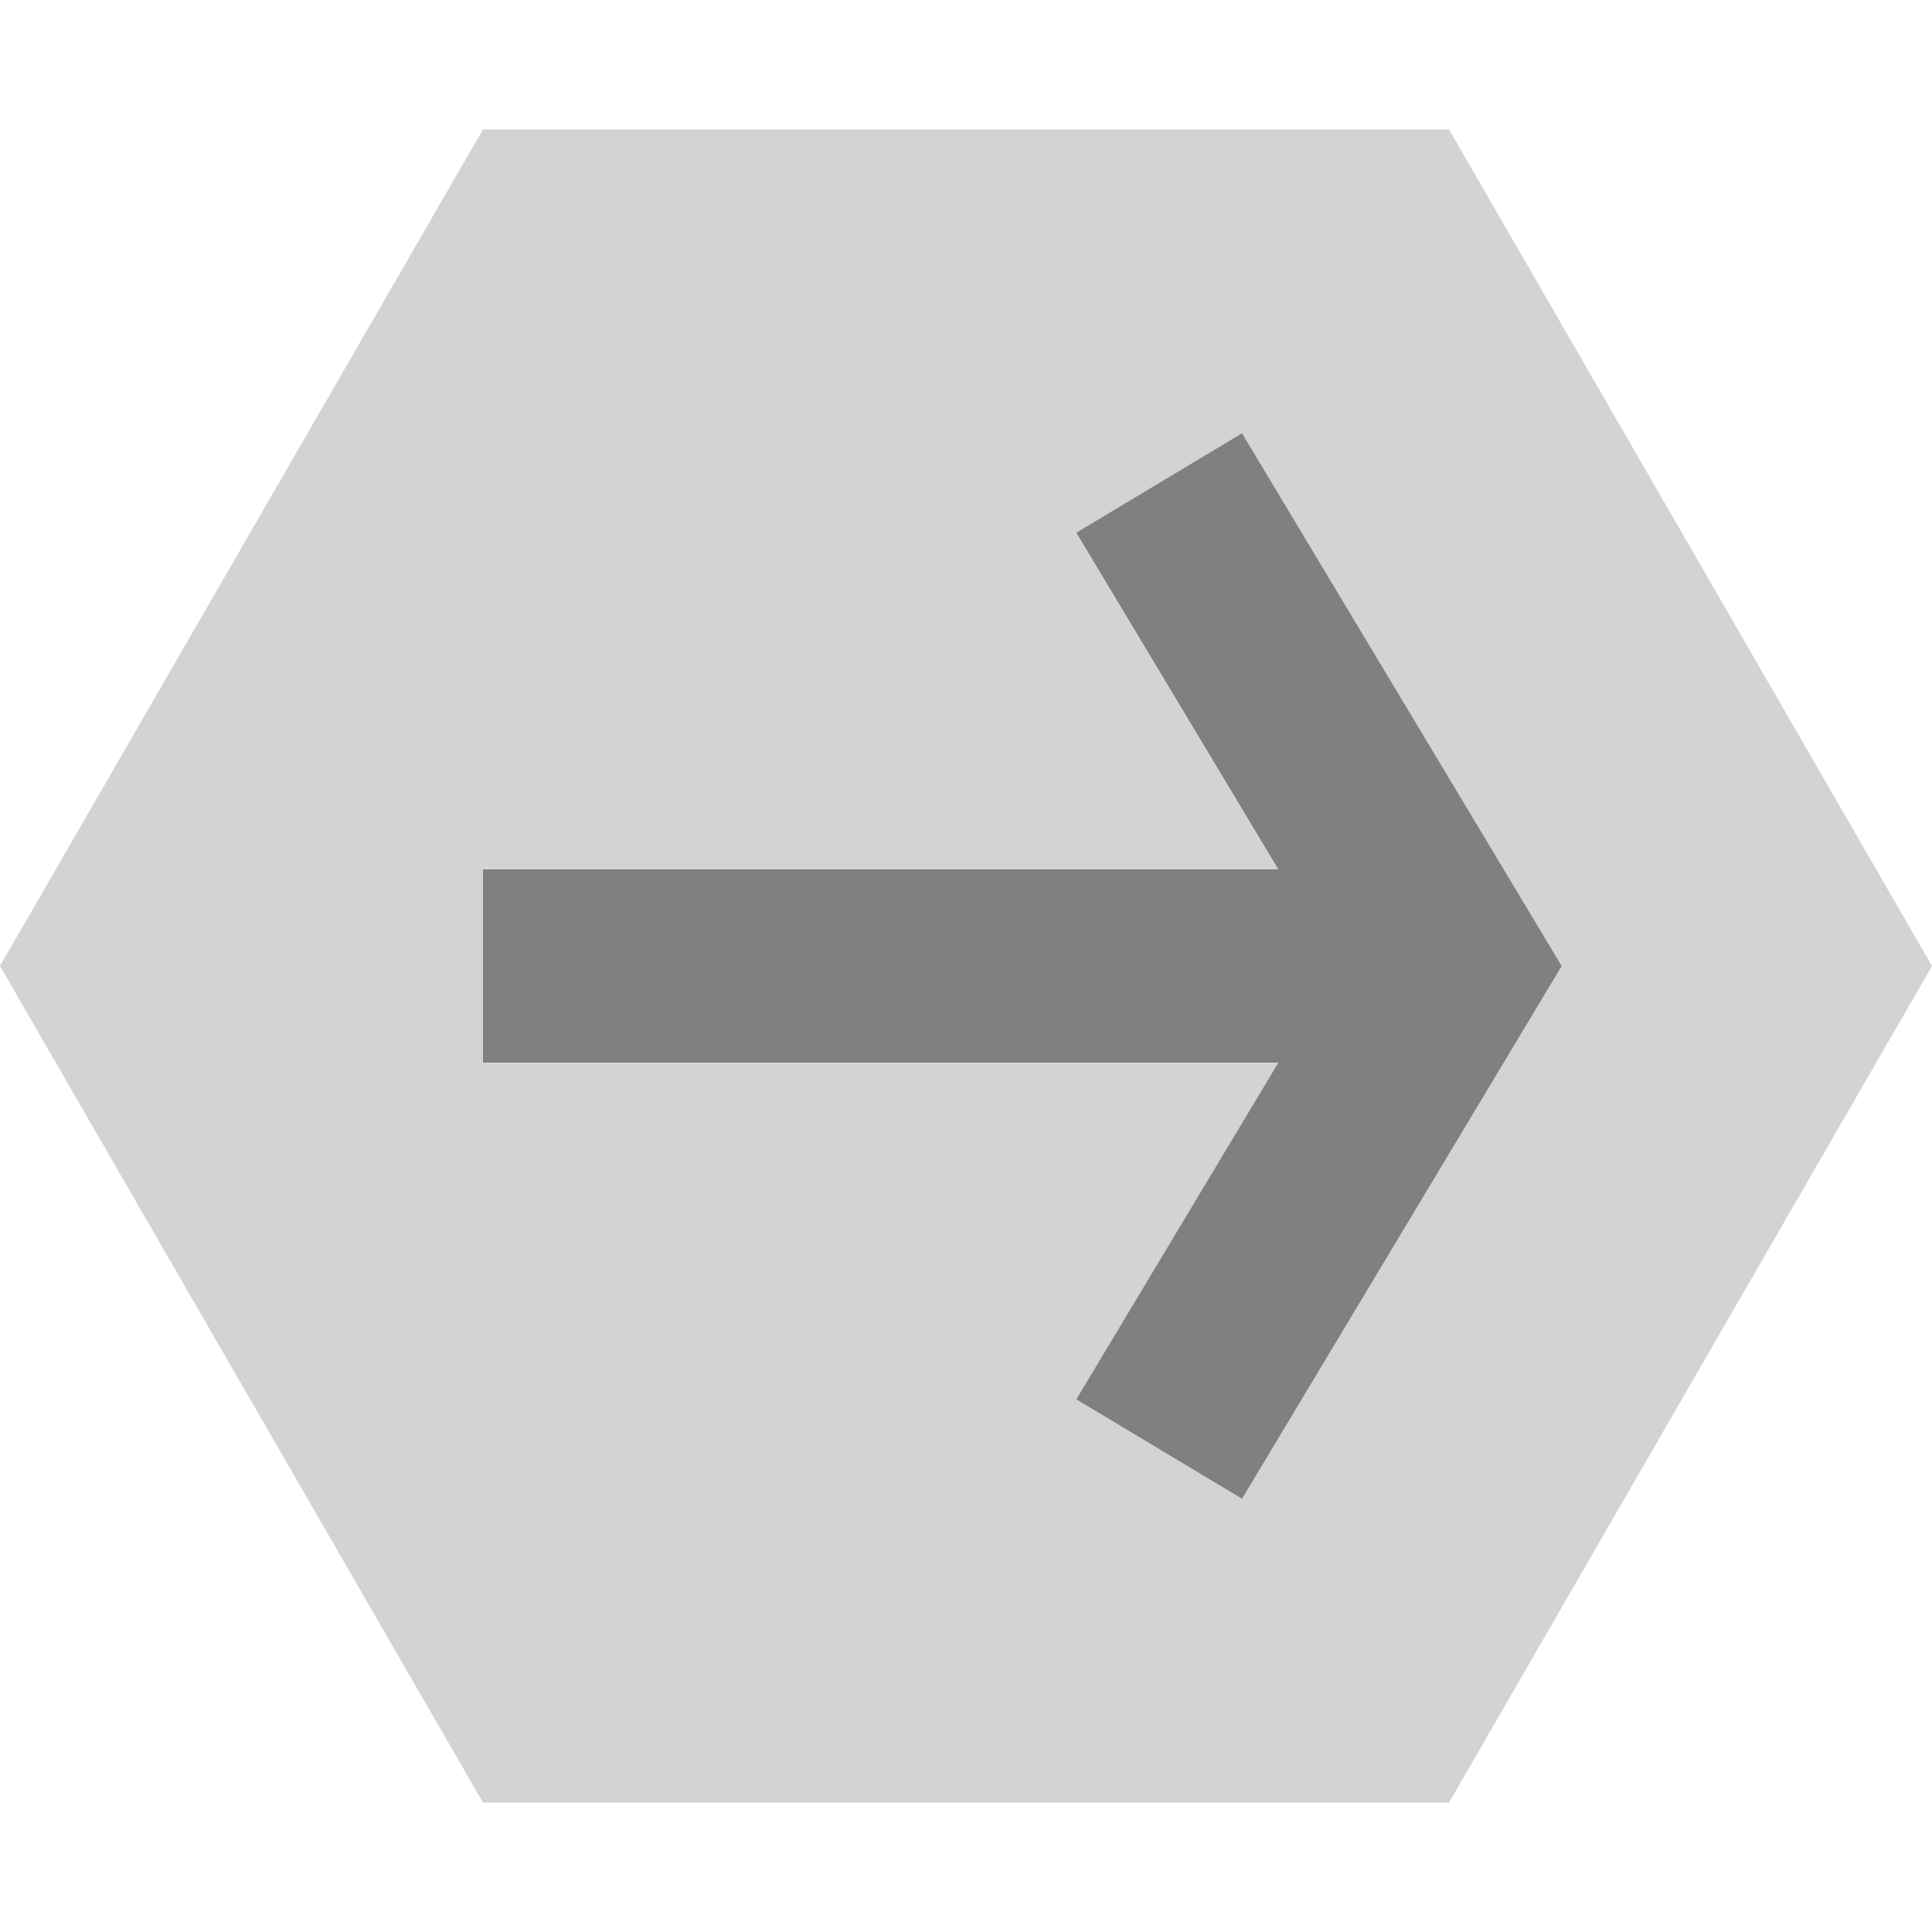
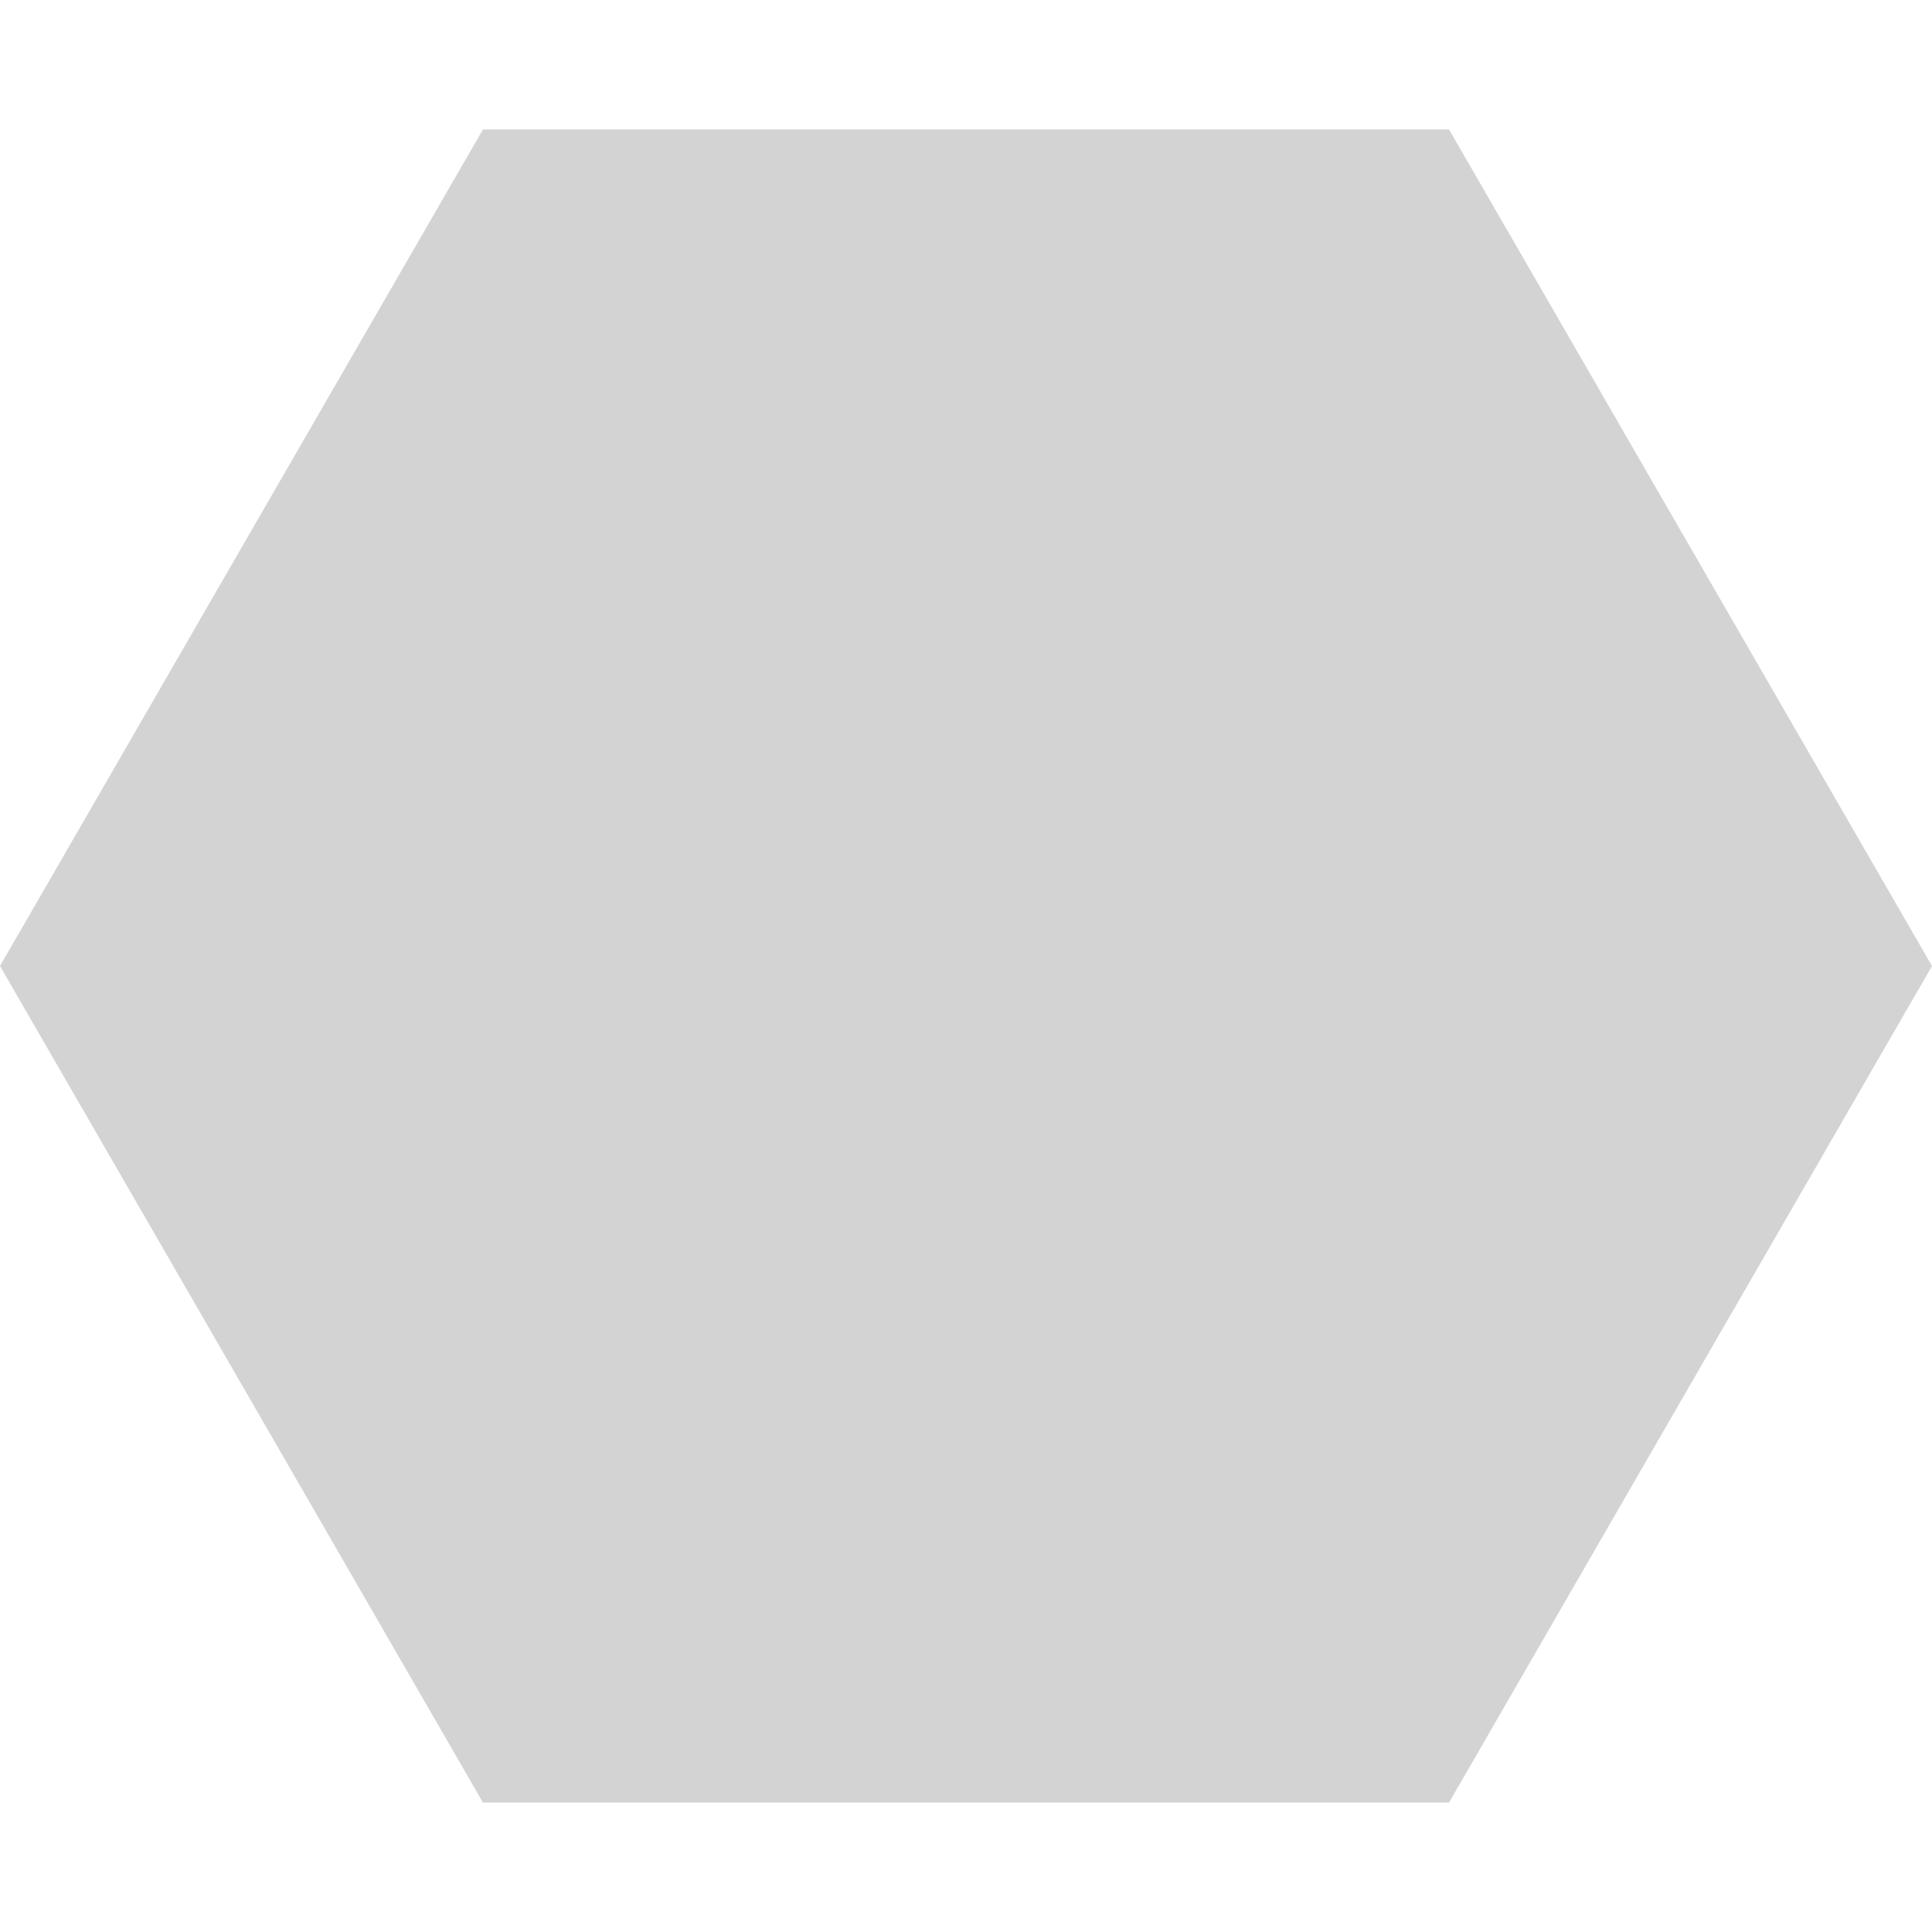
<svg xmlns="http://www.w3.org/2000/svg" viewBox="0 0 40 40">
  <style>
     .pic{
        fill: gray;
     }
     .p-line {
         stroke:gray;
         stroke-width:4;
     }
     .hidden-pic {
        display:none;
     }
    </style>
  <polygon points="40,20                       30,37.321                       10,37.321                       0,20                       10,2.679                       30,2.679" fill="lightgray" />
-   <path d="M30,20 l-20,0 M16,10 l-6,10 l6,10" fill="none" class="p-line" transform="rotate(180,20,20)" />
</svg>